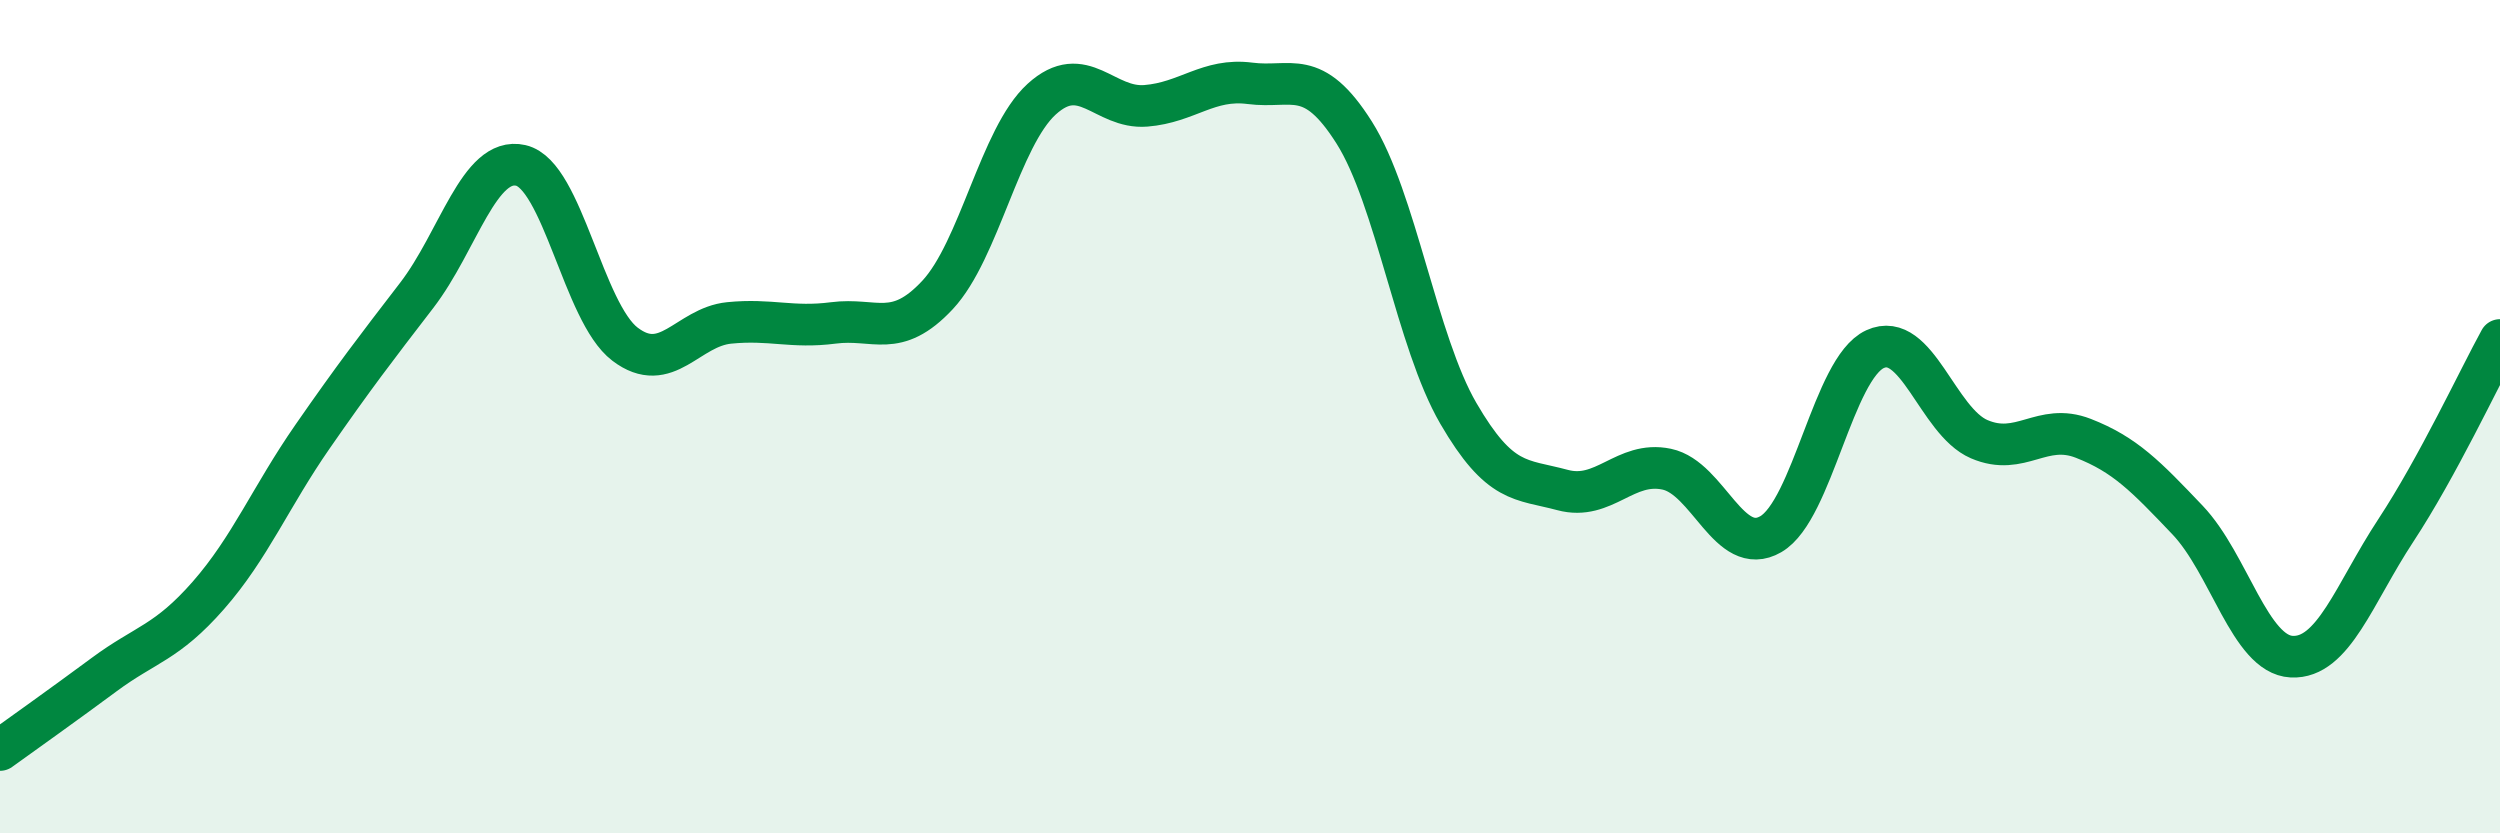
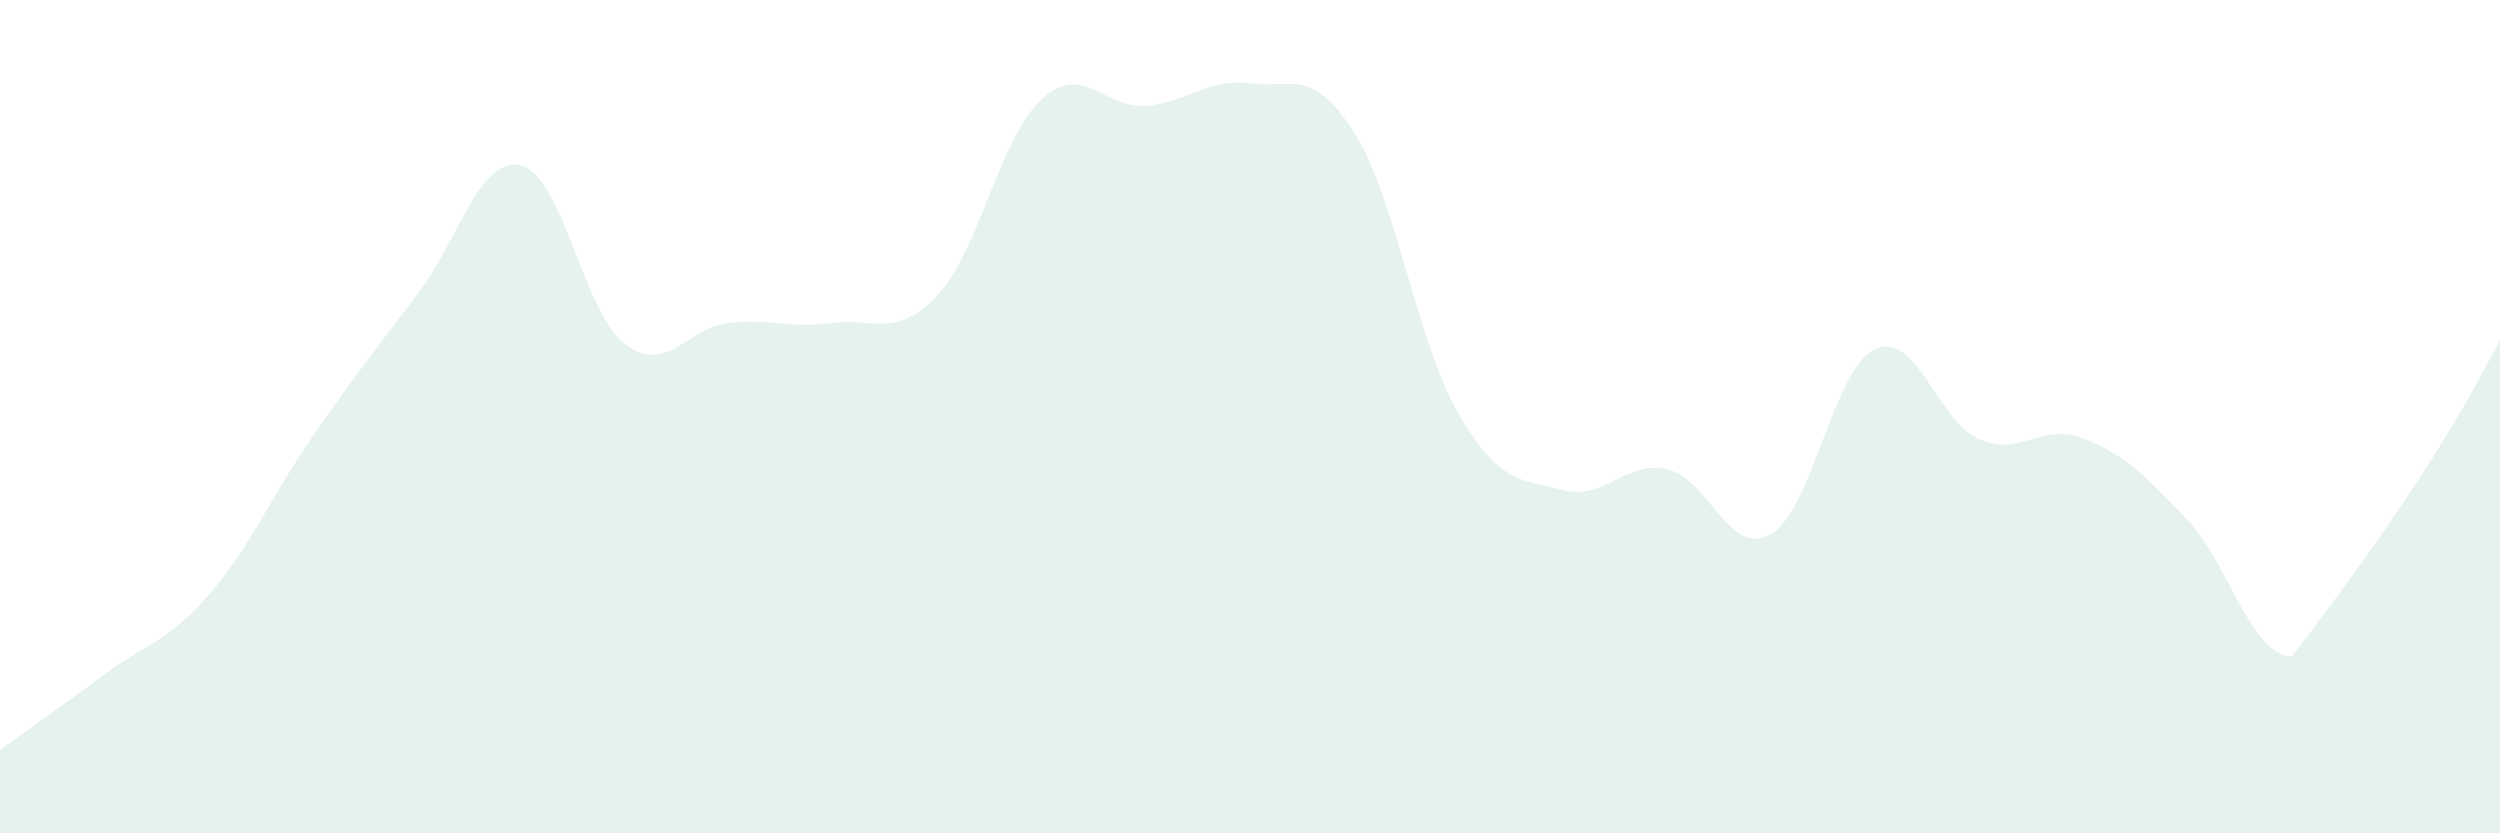
<svg xmlns="http://www.w3.org/2000/svg" width="60" height="20" viewBox="0 0 60 20">
-   <path d="M 0,18 C 0.5,17.64 1.5,16.93 2.5,16.19 C 3.5,15.45 4,15.43 5,14.29 C 6,13.15 6.5,11.92 7.5,10.48 C 8.5,9.04 9,8.39 10,7.09 C 11,5.79 11.5,3.74 12.5,3.97 C 13.5,4.2 14,7.5 15,8.26 C 16,9.02 16.5,7.85 17.5,7.75 C 18.5,7.65 19,7.88 20,7.75 C 21,7.62 21.5,8.15 22.5,7.08 C 23.5,6.01 24,3.29 25,2.38 C 26,1.47 26.5,2.62 27.5,2.54 C 28.5,2.46 29,1.87 30,2 C 31,2.13 31.5,1.6 32.5,3.18 C 33.5,4.76 34,8.2 35,9.92 C 36,11.64 36.5,11.49 37.5,11.76 C 38.5,12.03 39,11.05 40,11.26 C 41,11.47 41.5,13.4 42.5,12.82 C 43.5,12.24 44,8.84 45,8.38 C 46,7.92 46.5,10.11 47.5,10.54 C 48.5,10.97 49,10.13 50,10.52 C 51,10.91 51.5,11.43 52.5,12.48 C 53.5,13.53 54,15.71 55,15.76 C 56,15.81 56.5,14.25 57.5,12.73 C 58.5,11.21 59.5,9.07 60,8.16L60 20L0 20Z" fill="#008740" opacity="0.1" stroke-linecap="round" stroke-linejoin="round" />
-   <path d="M 0,18 C 0.5,17.64 1.5,16.93 2.5,16.19 C 3.5,15.45 4,15.43 5,14.29 C 6,13.15 6.5,11.92 7.5,10.48 C 8.5,9.04 9,8.39 10,7.09 C 11,5.79 11.5,3.74 12.5,3.97 C 13.5,4.2 14,7.5 15,8.26 C 16,9.02 16.5,7.85 17.5,7.75 C 18.5,7.65 19,7.88 20,7.75 C 21,7.62 21.5,8.15 22.5,7.08 C 23.5,6.01 24,3.29 25,2.38 C 26,1.47 26.5,2.62 27.5,2.54 C 28.5,2.46 29,1.87 30,2 C 31,2.13 31.5,1.6 32.5,3.18 C 33.5,4.76 34,8.2 35,9.92 C 36,11.64 36.5,11.49 37.5,11.76 C 38.5,12.03 39,11.05 40,11.26 C 41,11.47 41.5,13.4 42.5,12.82 C 43.5,12.24 44,8.84 45,8.38 C 46,7.92 46.5,10.11 47.5,10.54 C 48.5,10.97 49,10.13 50,10.52 C 51,10.91 51.5,11.43 52.5,12.48 C 53.5,13.53 54,15.71 55,15.76 C 56,15.81 56.5,14.25 57.5,12.73 C 58.5,11.21 59.5,9.07 60,8.16" stroke="#008740" stroke-width="1" fill="none" stroke-linecap="round" stroke-linejoin="round" />
+   <path d="M 0,18 C 0.5,17.64 1.5,16.93 2.5,16.19 C 3.5,15.45 4,15.43 5,14.29 C 6,13.15 6.5,11.92 7.5,10.48 C 8.5,9.04 9,8.39 10,7.09 C 11,5.79 11.5,3.74 12.5,3.97 C 13.5,4.2 14,7.5 15,8.26 C 16,9.02 16.5,7.85 17.5,7.75 C 18.5,7.65 19,7.88 20,7.75 C 21,7.62 21.5,8.15 22.5,7.08 C 23.5,6.01 24,3.29 25,2.38 C 26,1.47 26.5,2.62 27.5,2.54 C 28.5,2.46 29,1.87 30,2 C 31,2.13 31.5,1.6 32.5,3.18 C 33.5,4.76 34,8.2 35,9.92 C 36,11.64 36.5,11.49 37.5,11.76 C 38.5,12.03 39,11.05 40,11.26 C 41,11.47 41.5,13.4 42.5,12.82 C 43.5,12.24 44,8.84 45,8.38 C 46,7.92 46.5,10.11 47.5,10.54 C 48.5,10.97 49,10.13 50,10.52 C 51,10.91 51.5,11.43 52.5,12.48 C 53.5,13.53 54,15.71 55,15.76 C 58.5,11.21 59.5,9.07 60,8.16L60 20L0 20Z" fill="#008740" opacity="0.1" stroke-linecap="round" stroke-linejoin="round" />
</svg>